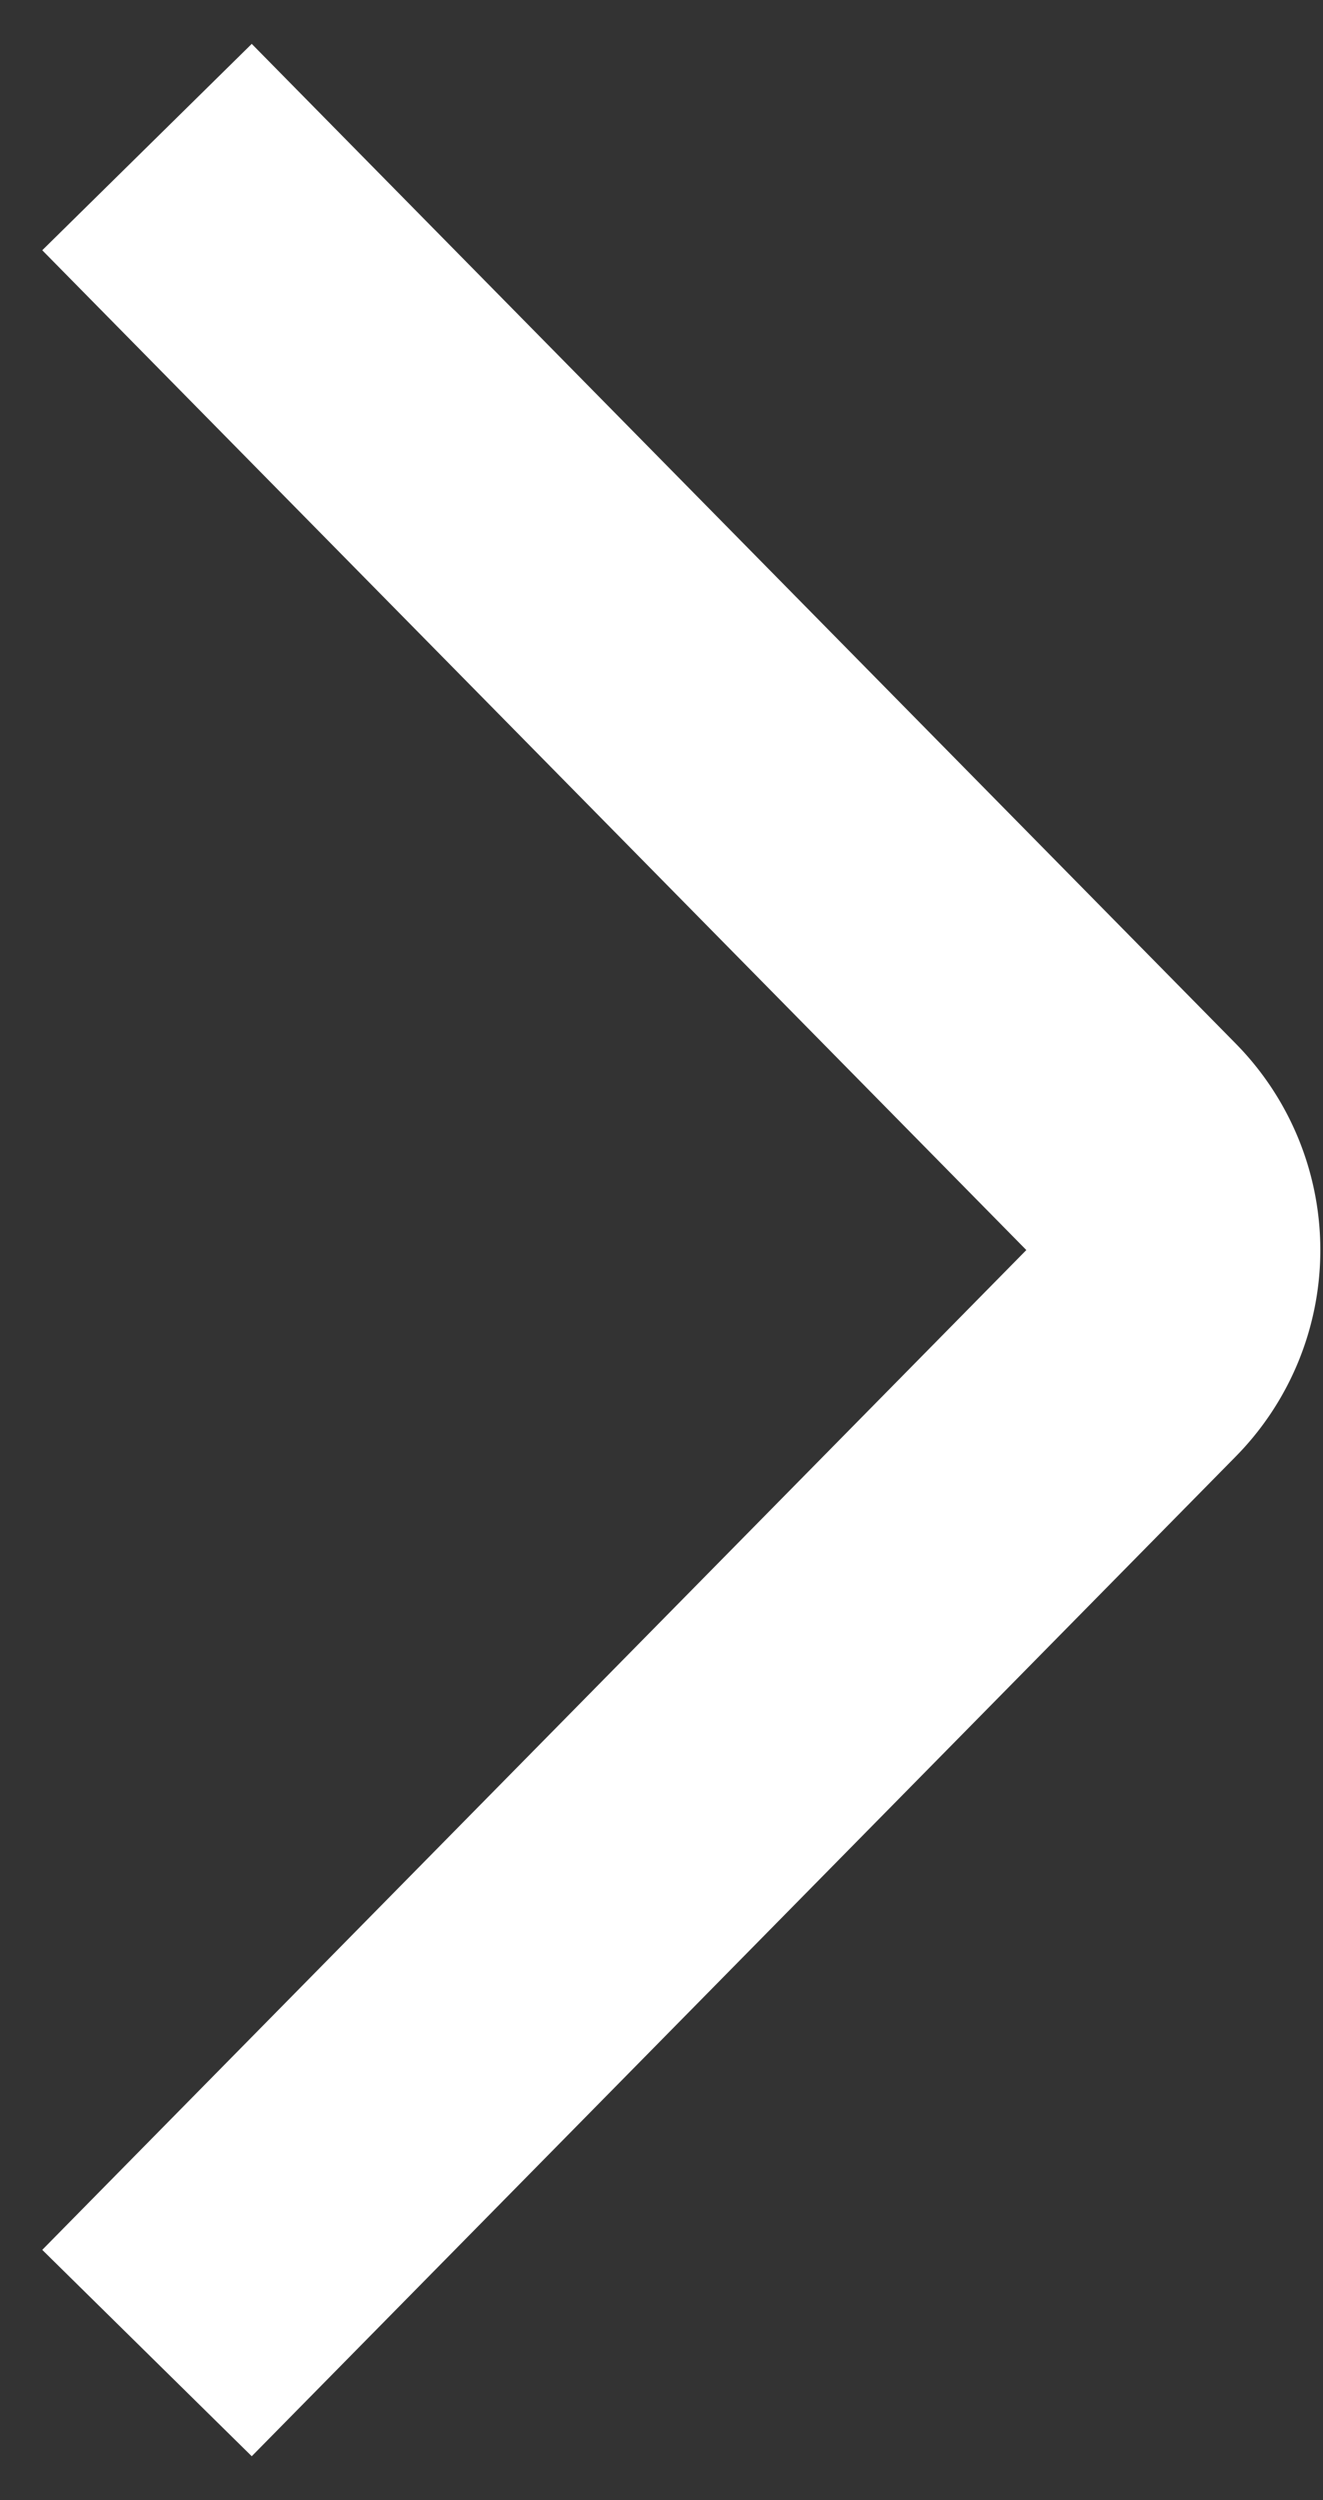
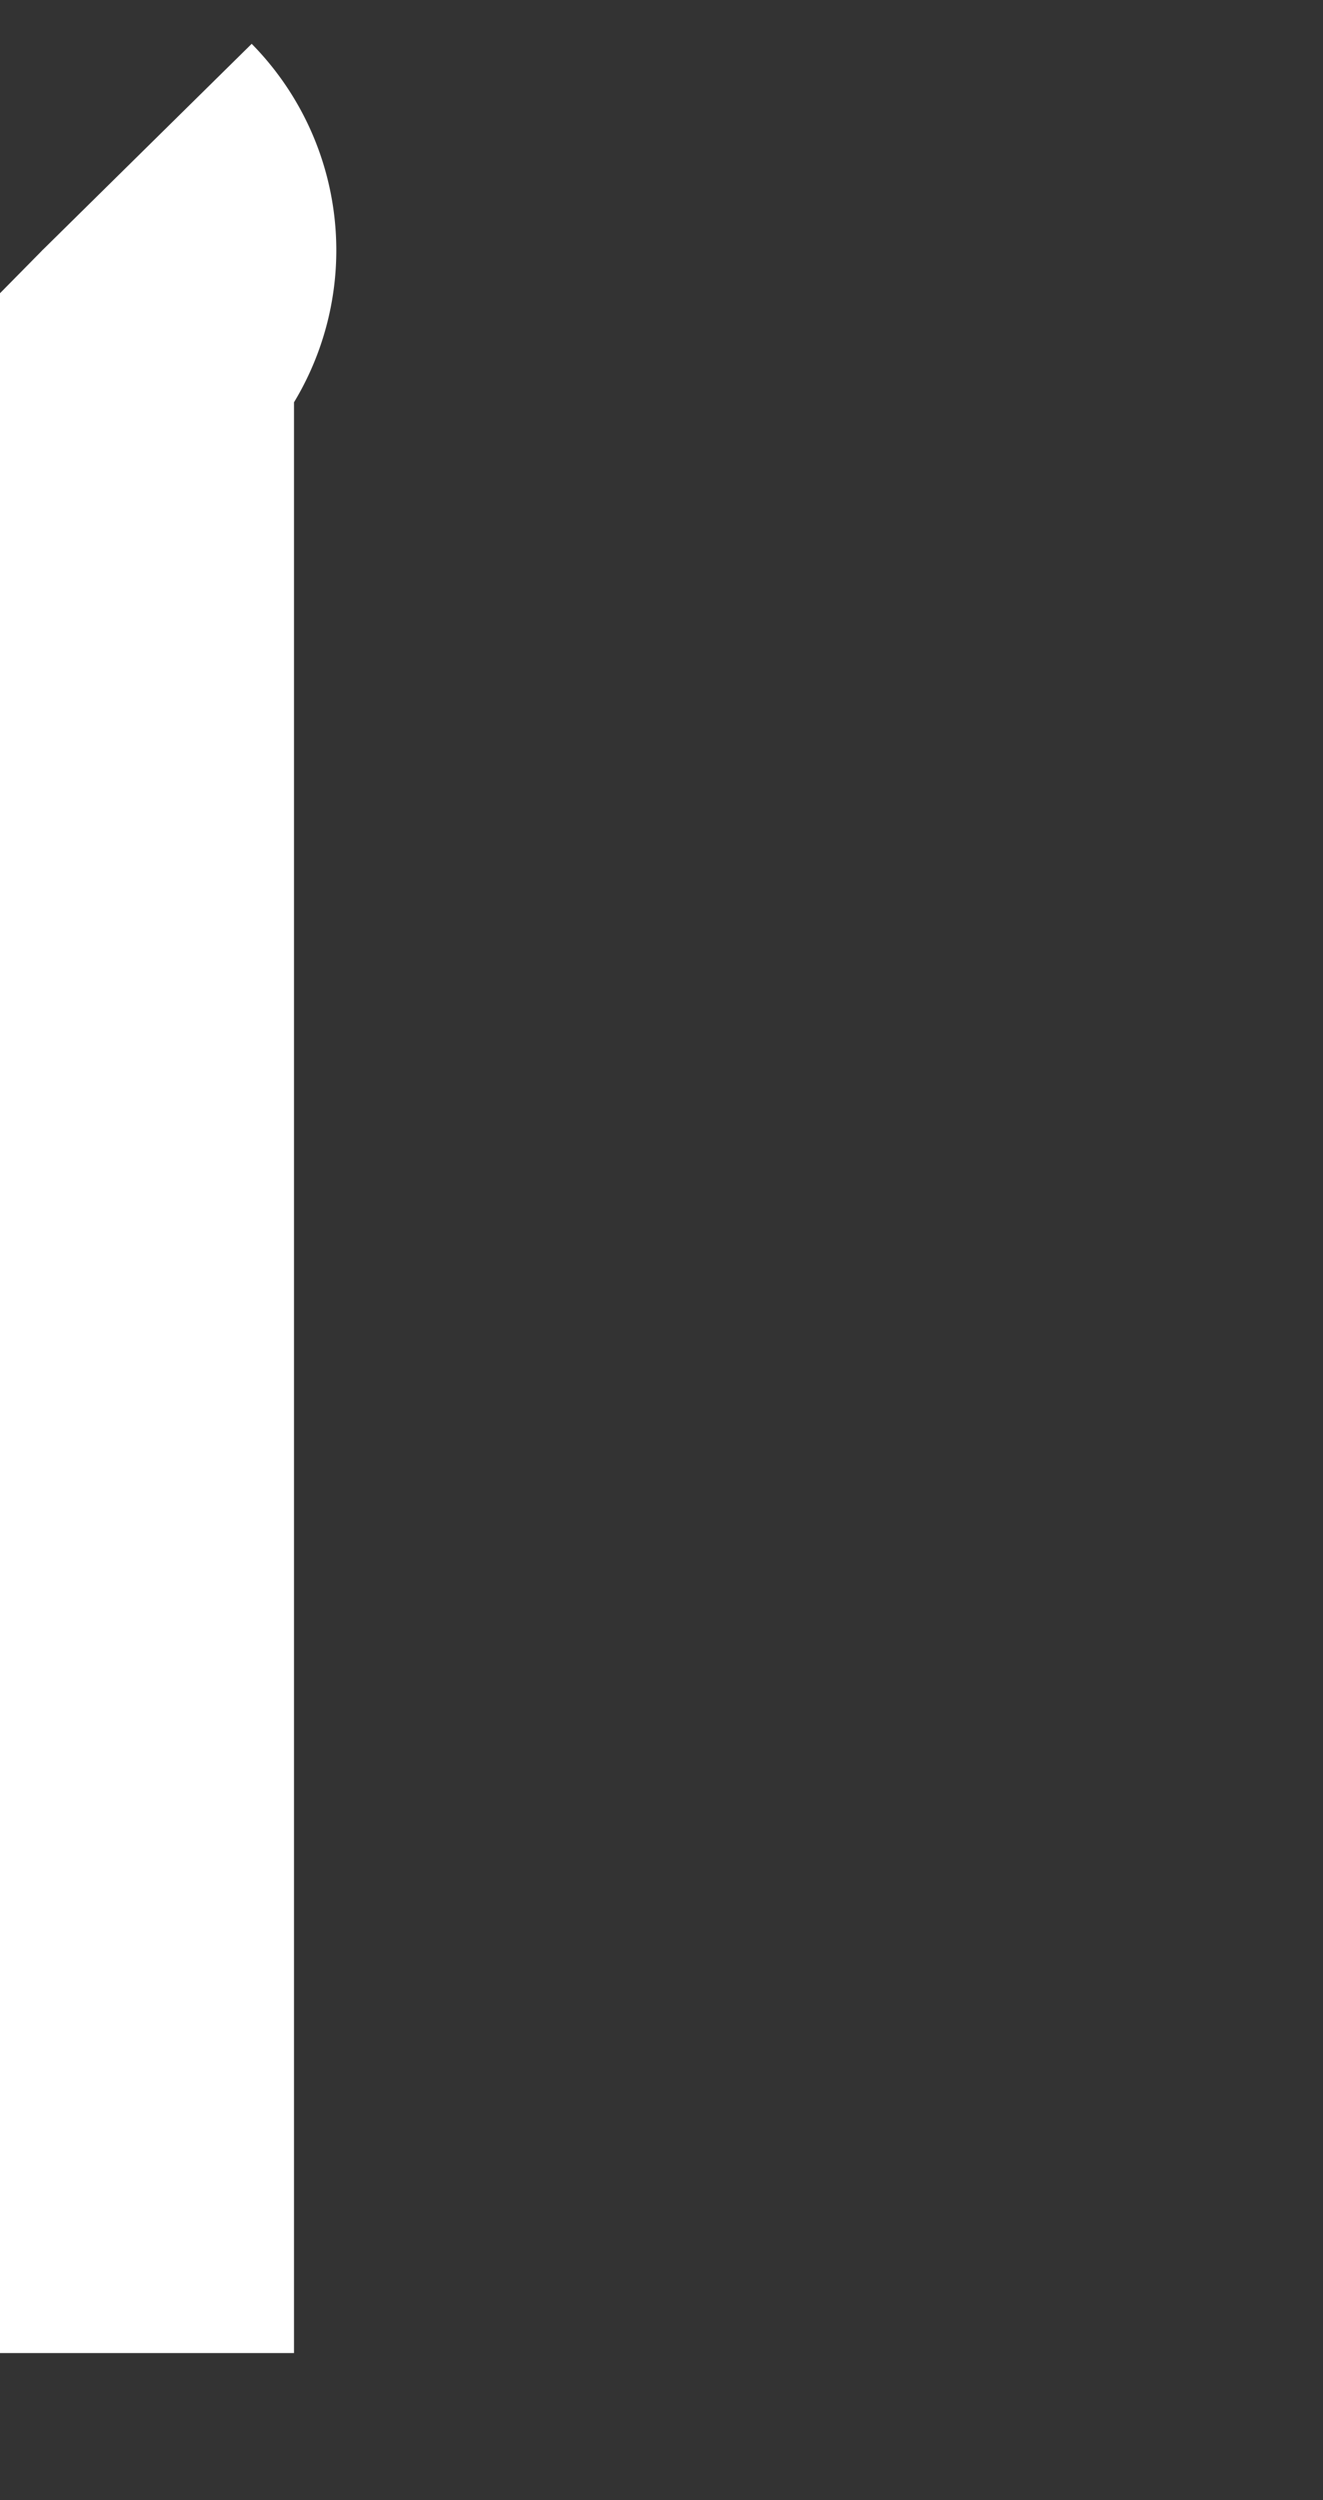
<svg xmlns="http://www.w3.org/2000/svg" width="9" height="17">
  <rect width="100%" height="100%" fill="#333333" stroke="none" />
-   <path d="M1 1l6.694 6.798a1 1 0 010 1.404L1 16" stroke="#fff" stroke-width="2" fill="none" />
+   <path d="M1 1a1 1 0 010 1.404L1 16" stroke="#fff" stroke-width="2" fill="none" />
</svg>